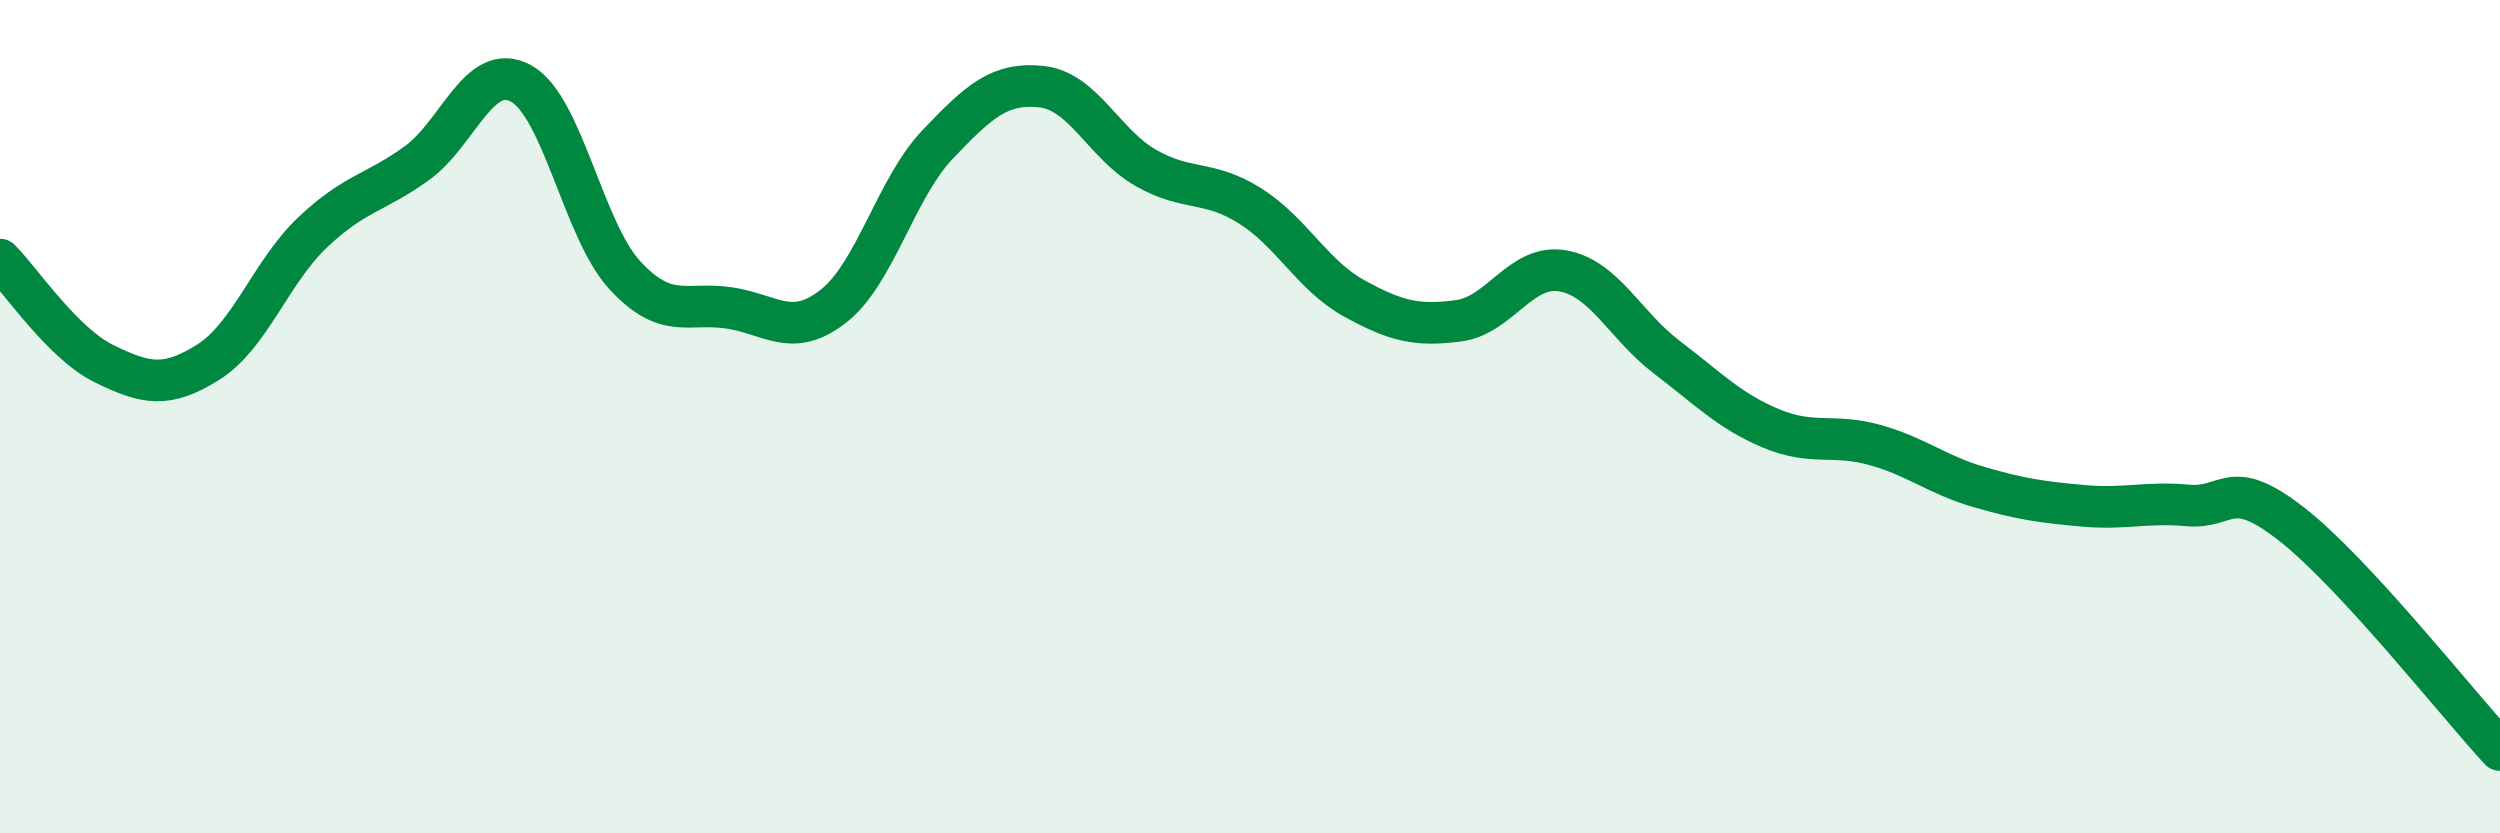
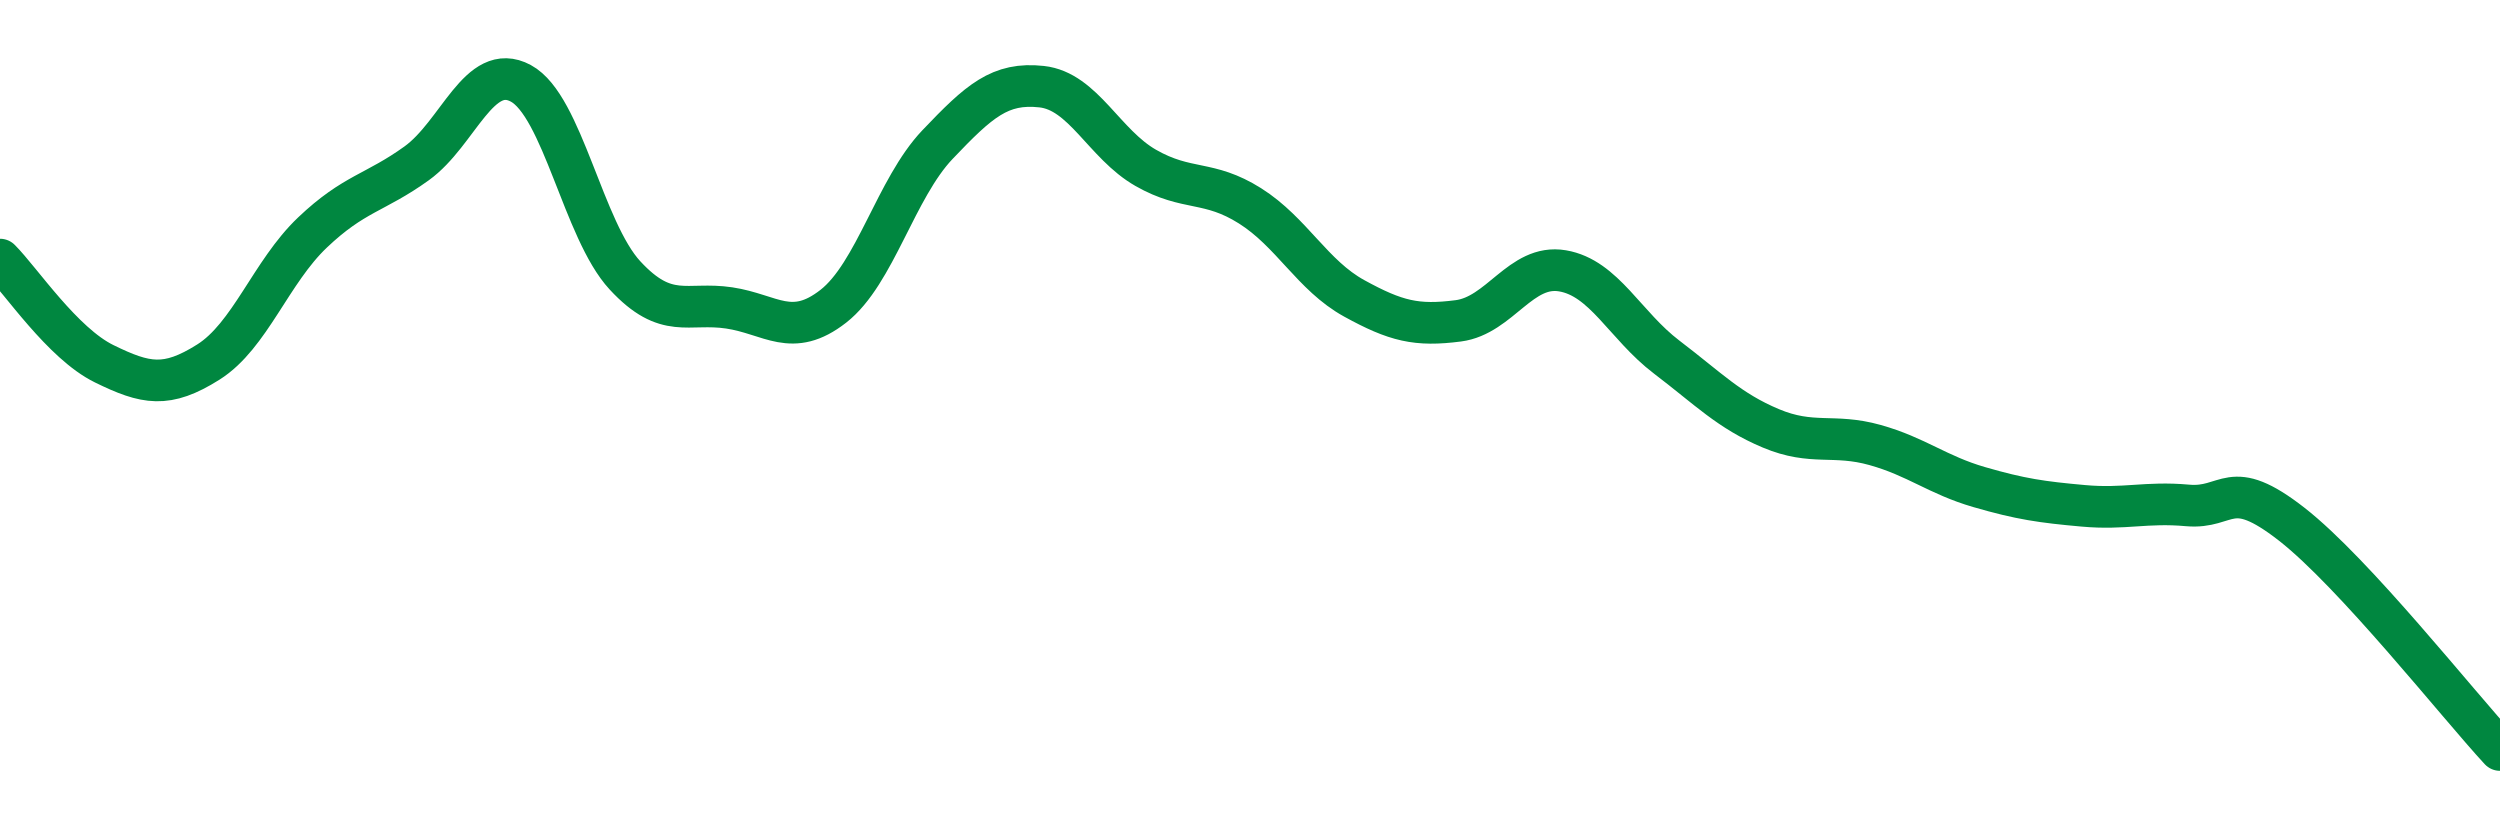
<svg xmlns="http://www.w3.org/2000/svg" width="60" height="20" viewBox="0 0 60 20">
-   <path d="M 0,6.23 C 0.5,6.73 1.5,8.24 2.5,8.73 C 3.5,9.22 4,9.32 5,8.69 C 6,8.06 6.5,6.53 7.5,5.58 C 8.5,4.63 9,4.64 10,3.92 C 11,3.2 11.5,1.46 12.5,2 C 13.5,2.54 14,5.53 15,6.61 C 16,7.69 16.5,7.24 17.5,7.39 C 18.5,7.54 19,8.13 20,7.35 C 21,6.57 21.5,4.52 22.5,3.47 C 23.5,2.42 24,1.97 25,2.08 C 26,2.19 26.5,3.46 27.5,4.03 C 28.5,4.6 29,4.31 30,4.94 C 31,5.57 31.5,6.61 32.5,7.16 C 33.5,7.71 34,7.83 35,7.7 C 36,7.57 36.5,6.33 37.5,6.5 C 38.5,6.67 39,7.81 40,8.57 C 41,9.33 41.5,9.86 42.5,10.28 C 43.5,10.7 44,10.4 45,10.68 C 46,10.96 46.5,11.4 47.5,11.69 C 48.5,11.98 49,12.05 50,12.14 C 51,12.23 51.5,12.04 52.5,12.13 C 53.5,12.22 53.5,11.41 55,12.58 C 56.5,13.75 59,16.92 60,18L60 20L0 20Z" fill="#008740" opacity="0.1" stroke-linecap="round" stroke-linejoin="round" />
  <path d="M 0,6.23 C 0.5,6.73 1.5,8.24 2.5,8.73 C 3.5,9.22 4,9.32 5,8.69 C 6,8.06 6.5,6.53 7.5,5.58 C 8.5,4.63 9,4.64 10,3.92 C 11,3.2 11.5,1.46 12.5,2 C 13.5,2.54 14,5.53 15,6.61 C 16,7.69 16.5,7.24 17.5,7.39 C 18.5,7.54 19,8.13 20,7.35 C 21,6.57 21.5,4.52 22.5,3.47 C 23.5,2.42 24,1.97 25,2.08 C 26,2.19 26.5,3.46 27.5,4.03 C 28.5,4.6 29,4.31 30,4.94 C 31,5.57 31.5,6.61 32.5,7.16 C 33.5,7.71 34,7.83 35,7.7 C 36,7.57 36.5,6.33 37.5,6.5 C 38.5,6.67 39,7.81 40,8.57 C 41,9.33 41.5,9.86 42.5,10.28 C 43.5,10.7 44,10.4 45,10.68 C 46,10.96 46.5,11.4 47.5,11.69 C 48.5,11.98 49,12.05 50,12.14 C 51,12.23 51.5,12.04 52.5,12.13 C 53.5,12.22 53.5,11.41 55,12.58 C 56.5,13.75 59,16.92 60,18" stroke="#008740" stroke-width="1" fill="none" stroke-linecap="round" stroke-linejoin="round" />
</svg>